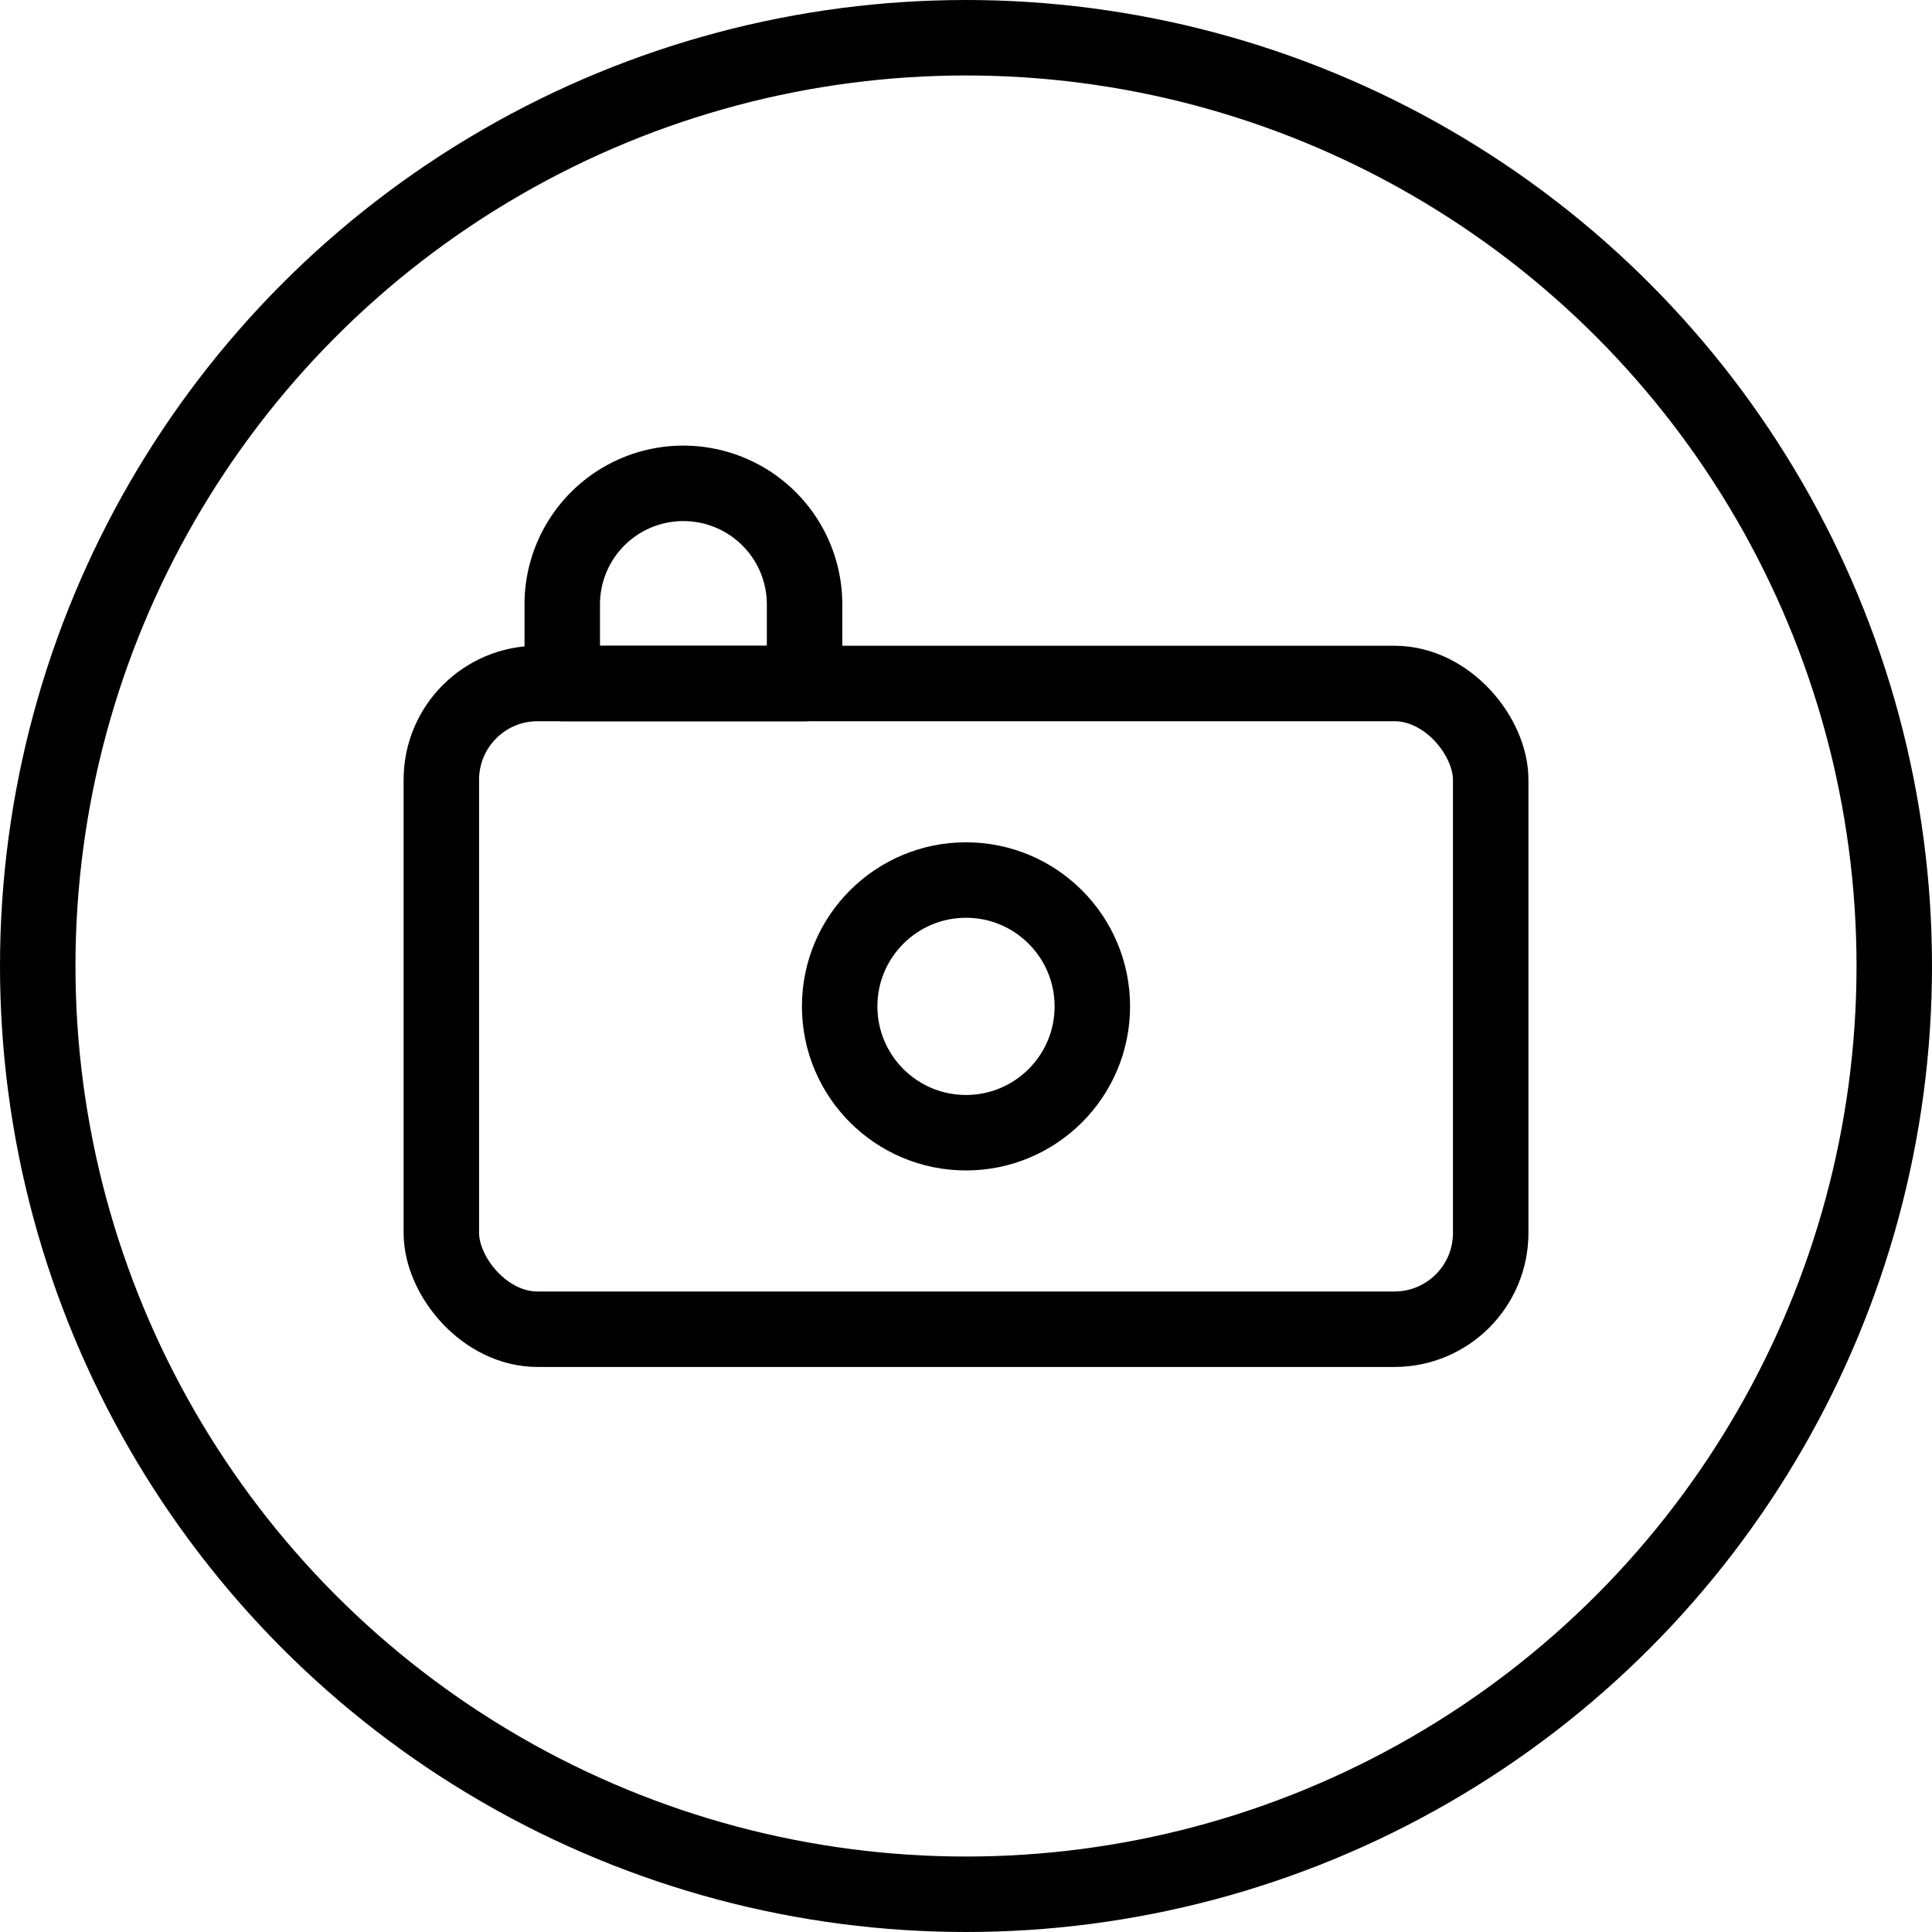
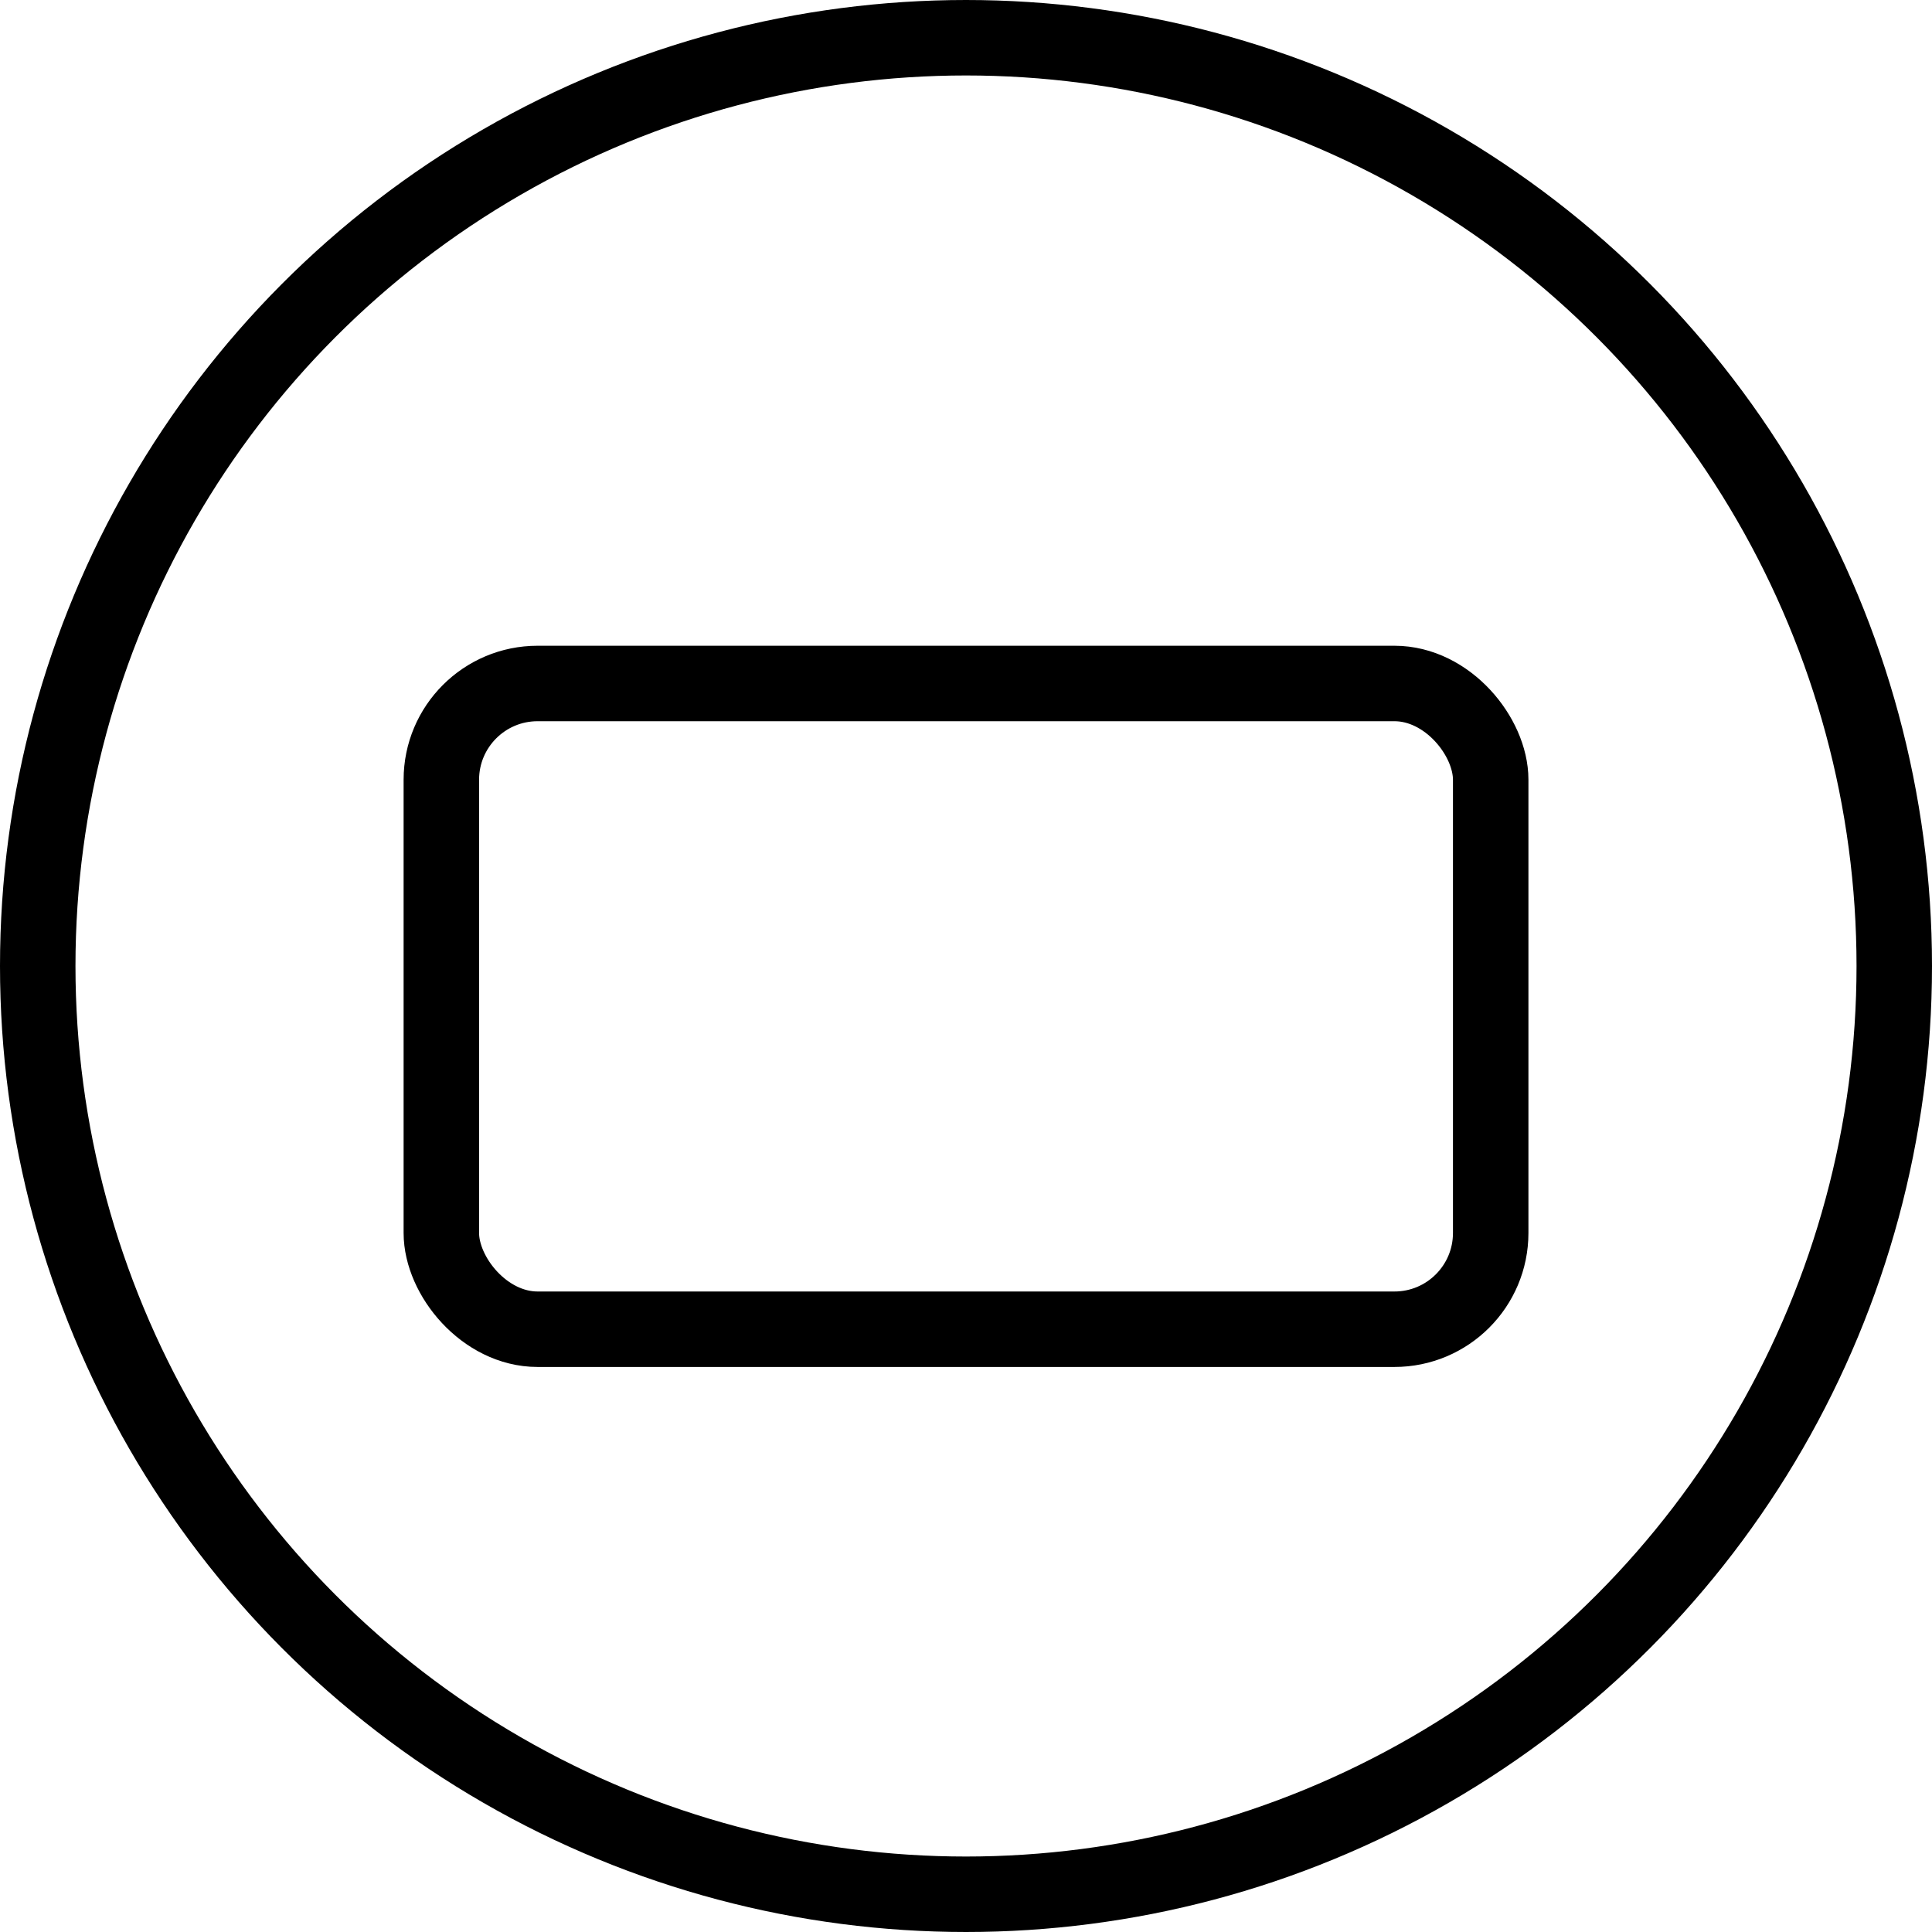
<svg xmlns="http://www.w3.org/2000/svg" width="800px" height="800px" viewBox="0 0 512 512">
  <defs>
    <style>.cls-1{fill:none;stroke:#000000;stroke-linecap:round;stroke-linejoin:round;stroke-width:20px;}</style>
  </defs>
  <g data-name="Layer 2" id="Layer_2">
    <g data-name="E401, Camera, Media, media player, multimedia" id="E401_Camera_Media_media_player_multimedia">
      <circle class="cls-1" cx="256" cy="256" r="246" />
      <rect class="cls-1" height="171.13" rx="25.51" width="278.09" x="116.96" y="181.13" />
-       <circle class="cls-1" cx="256" cy="266.7" r="33.48" />
-       <path class="cls-1" d="M181.13,128.1h0a32.09,32.09,0,0,1,32.09,32.09v20.95a0,0,0,0,1,0,0H149a0,0,0,0,1,0,0V160.18a32.09,32.09,0,0,1,32.09-32.09Z" />
    </g>
  </g>
</svg>